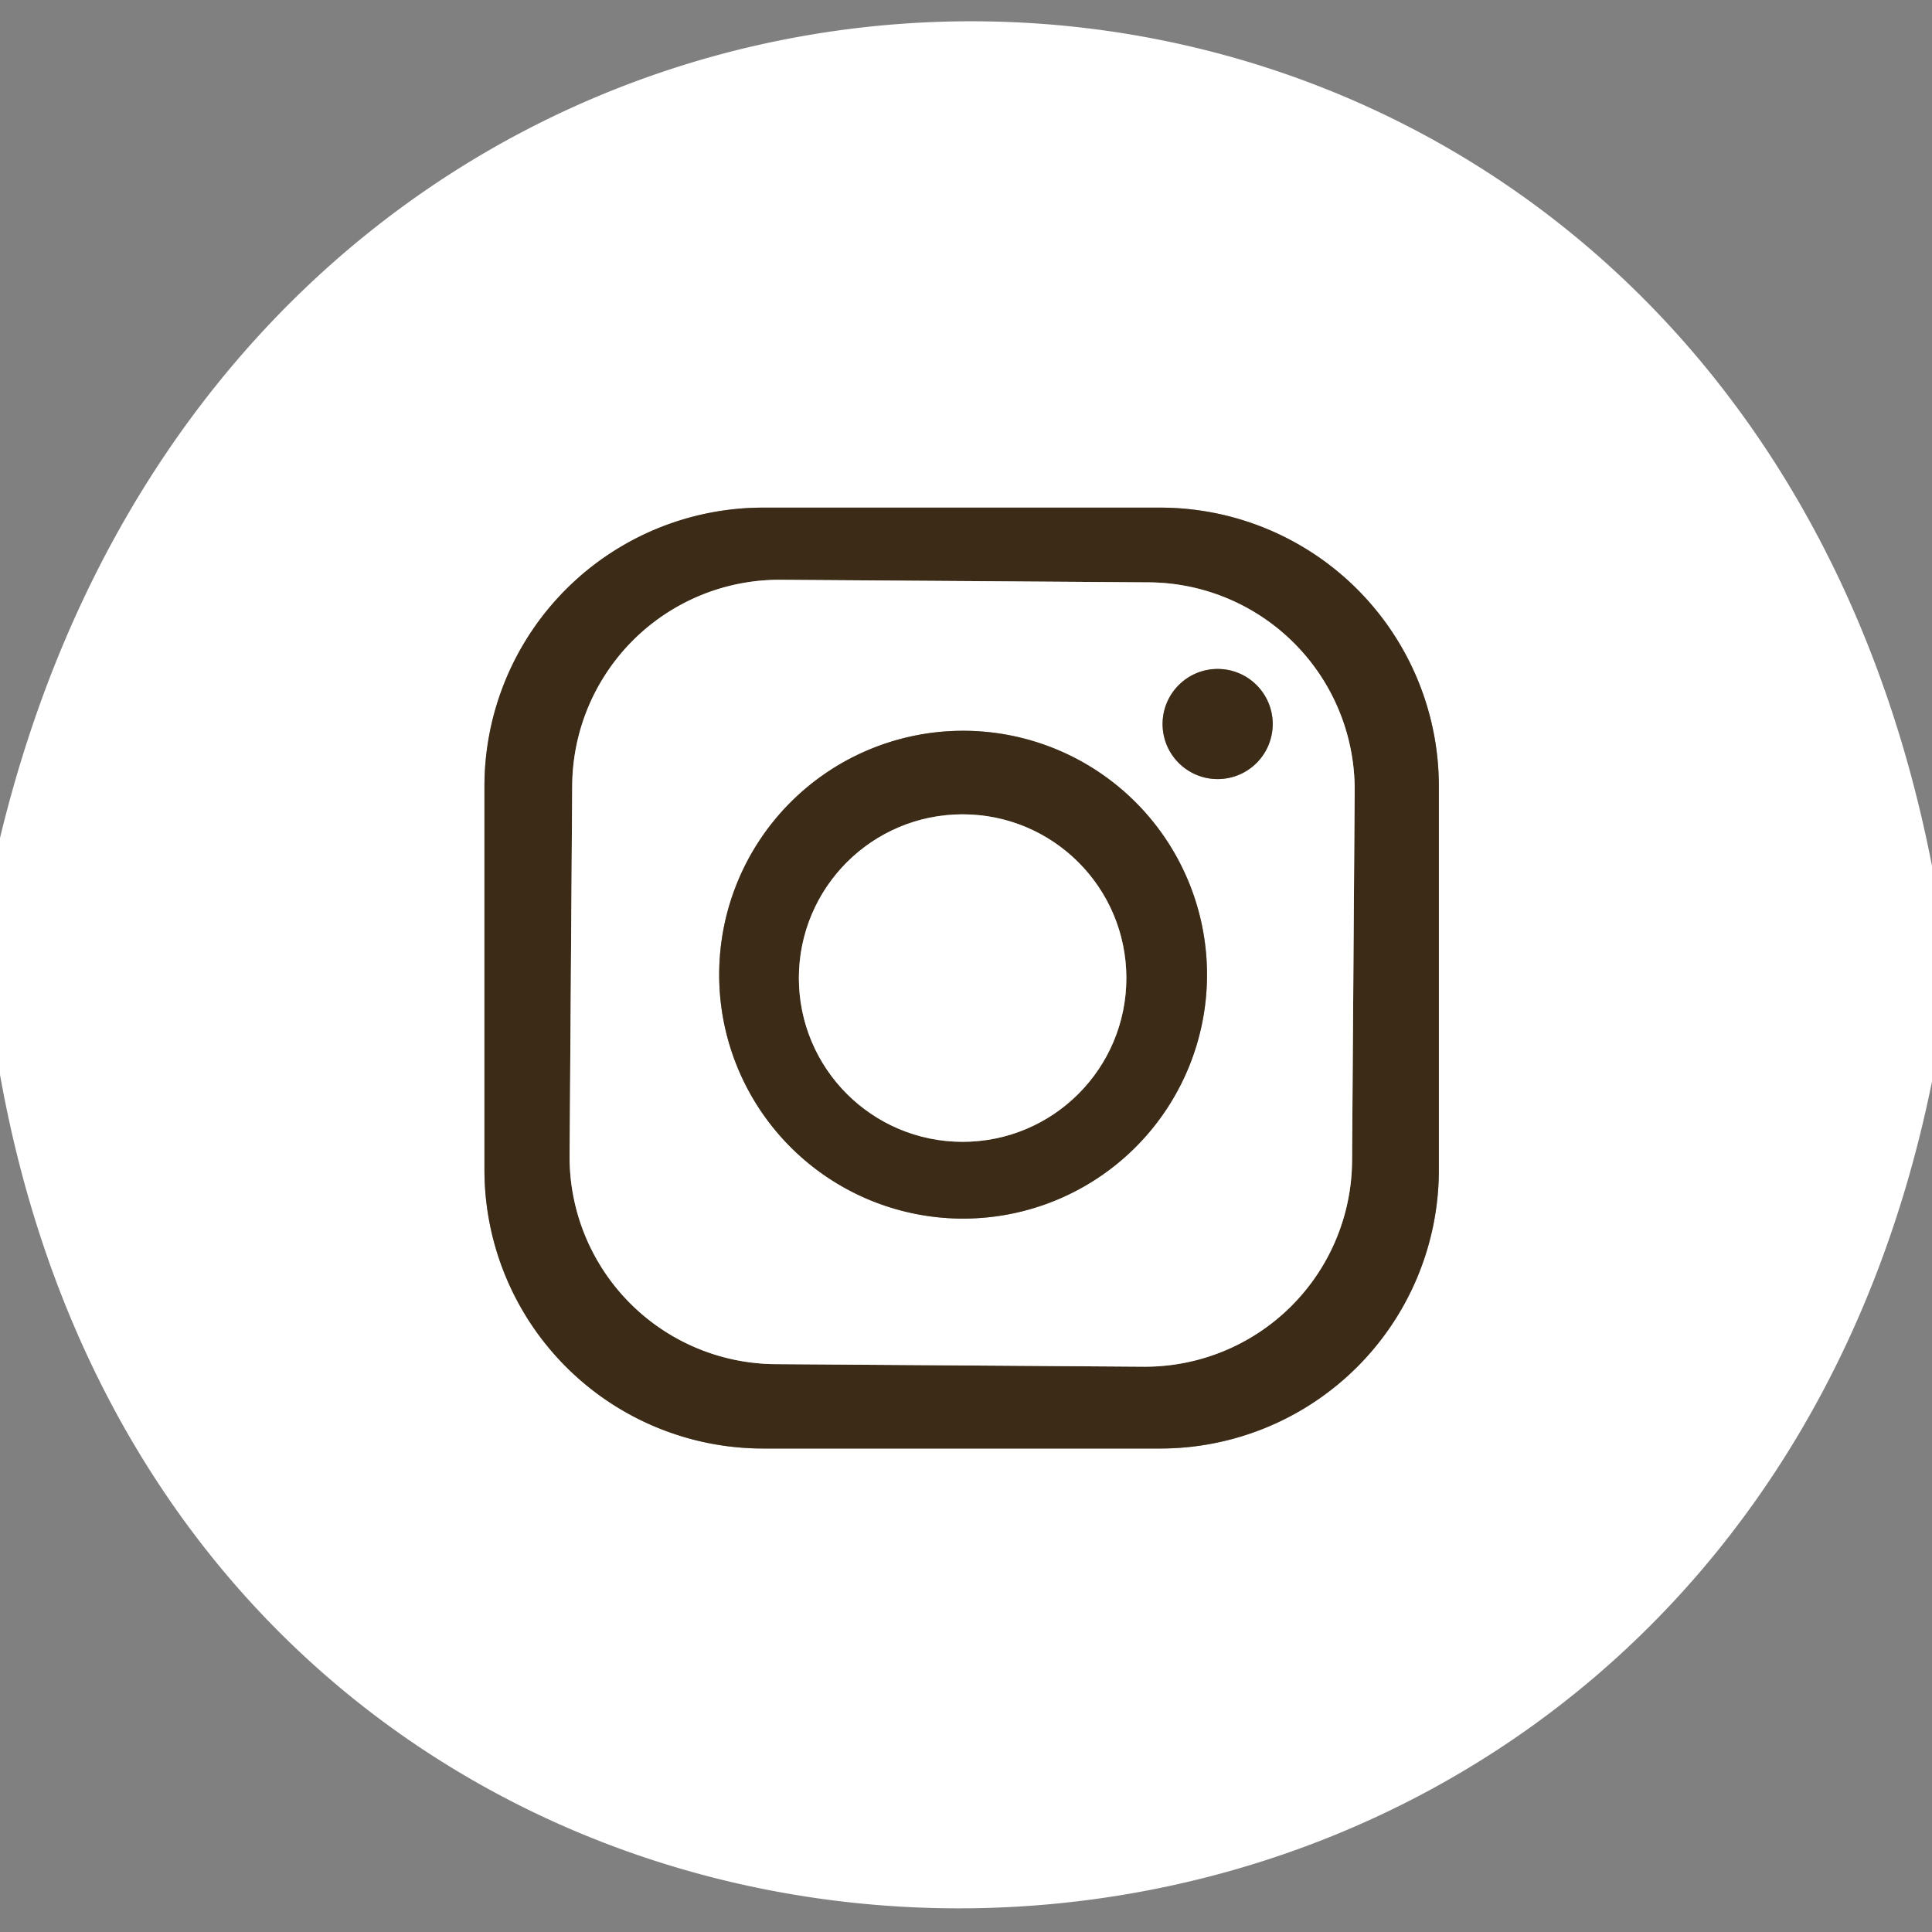
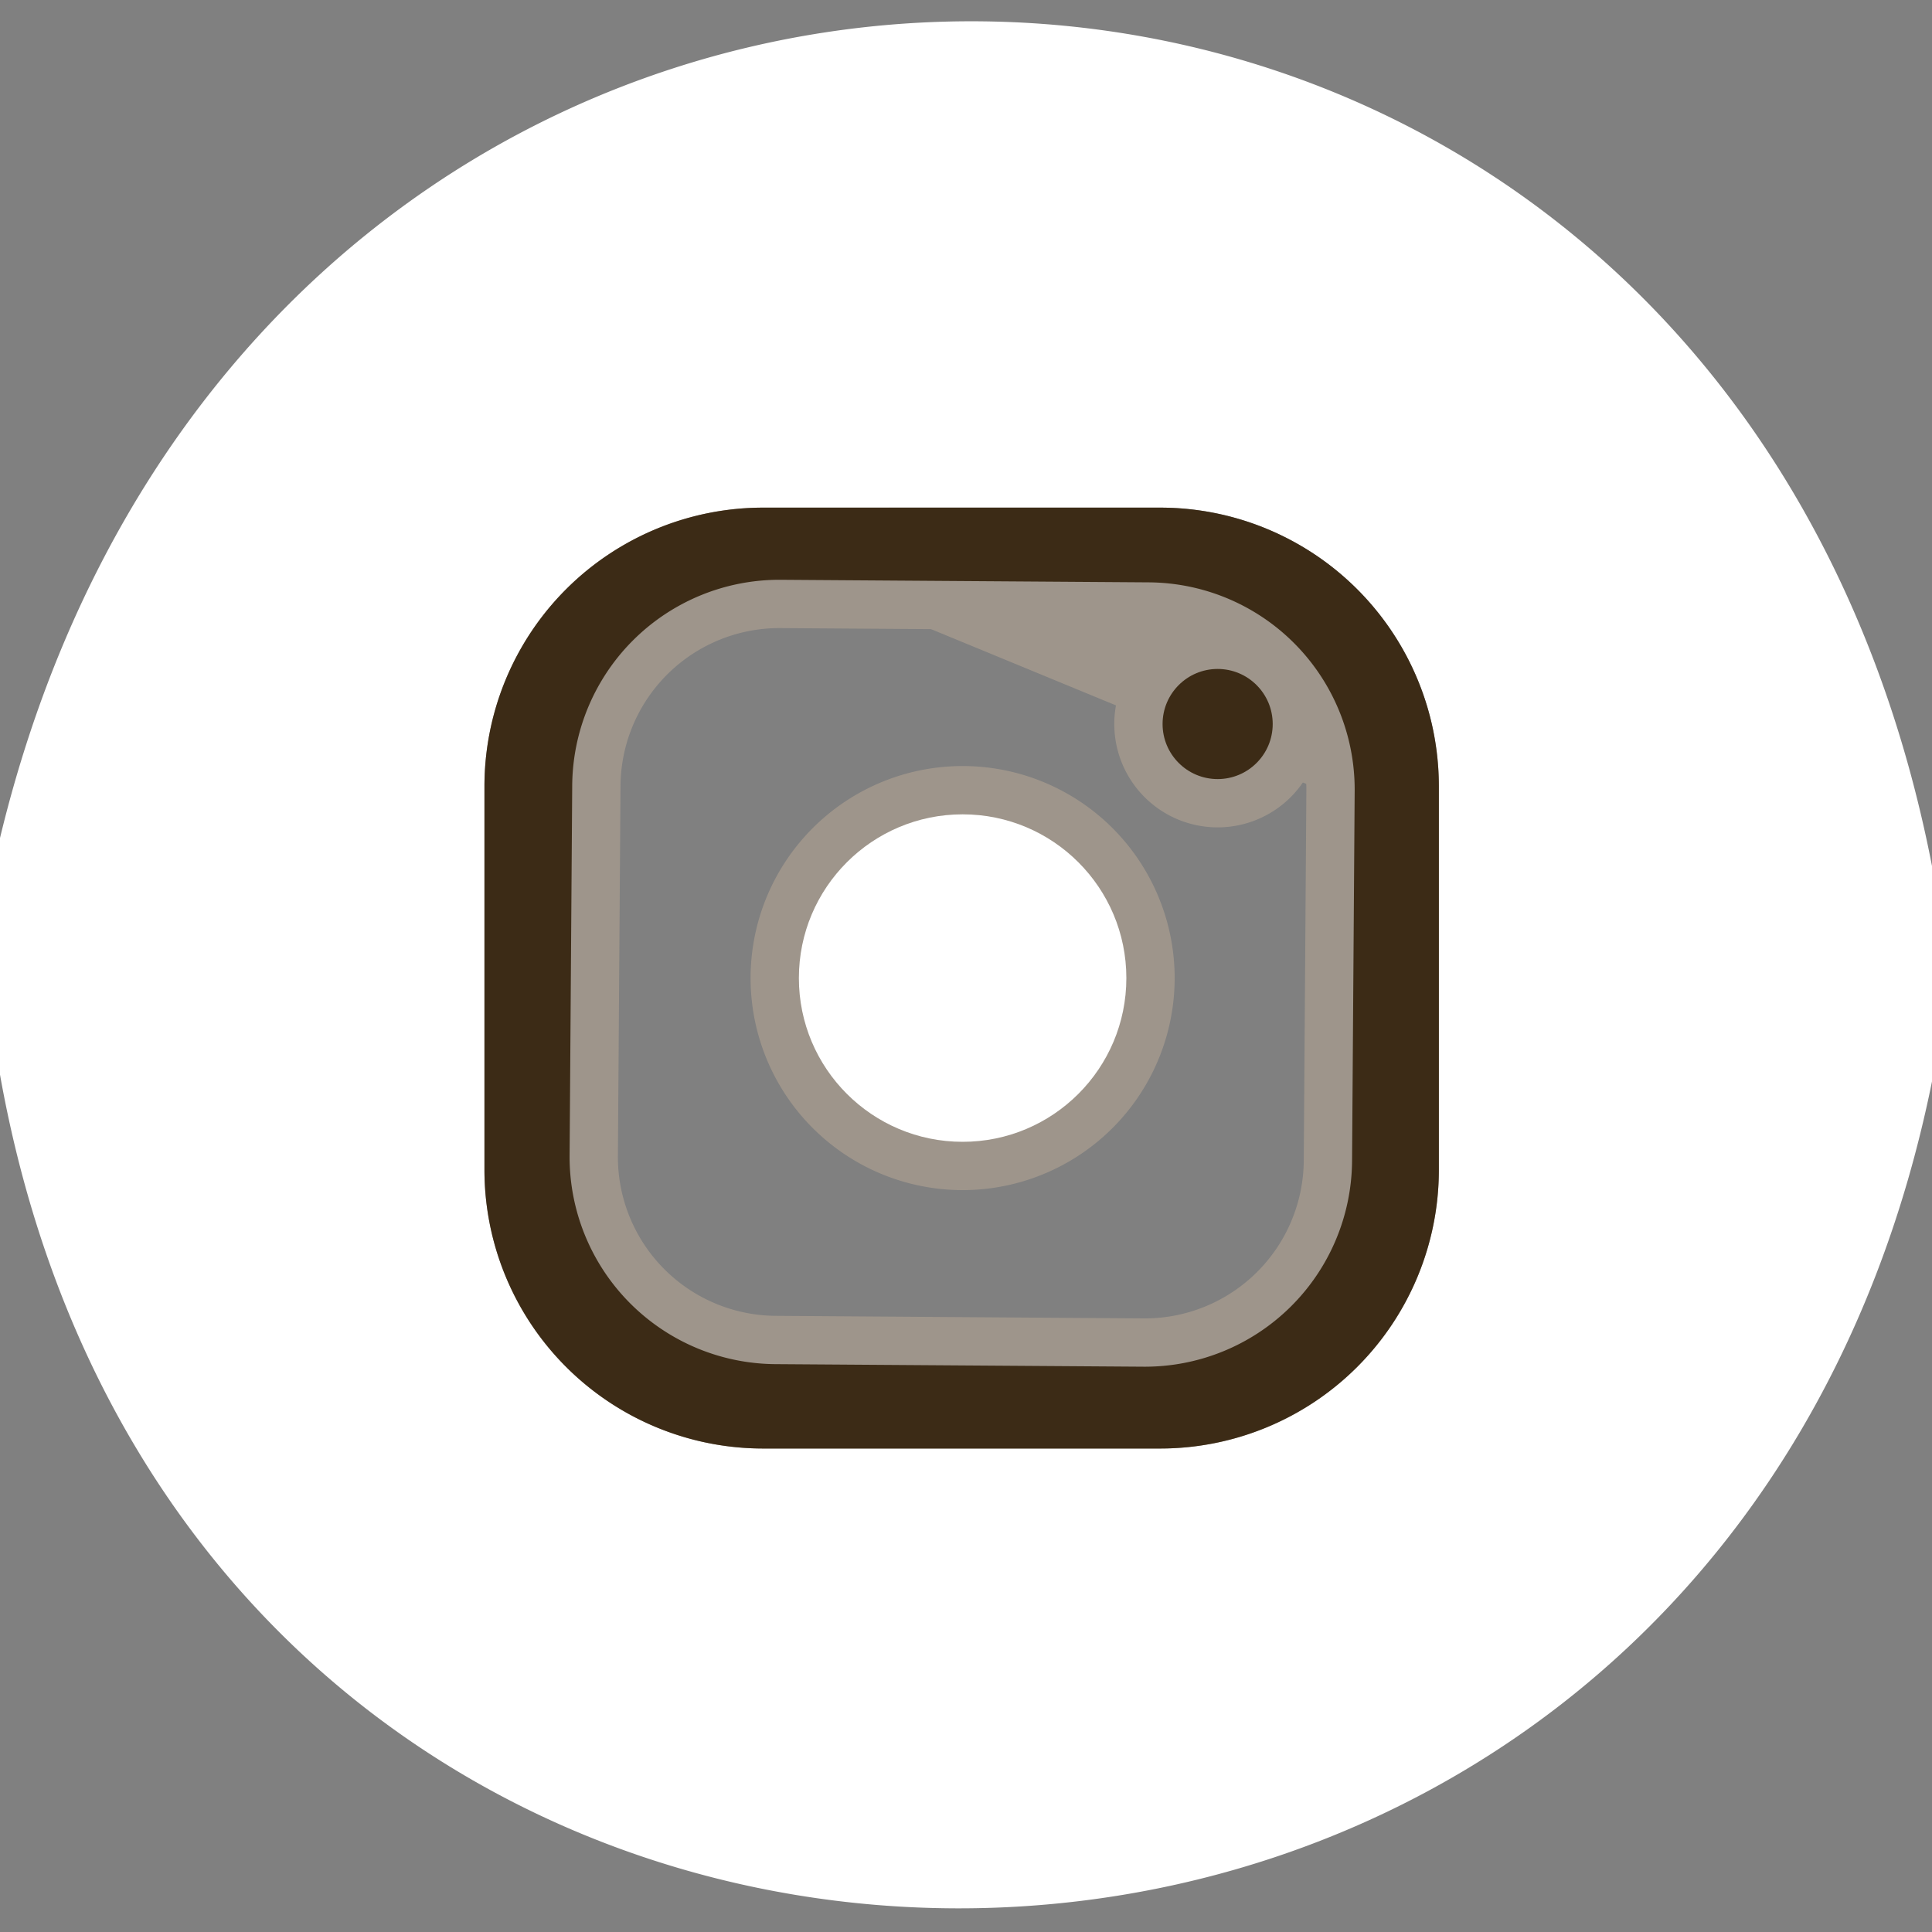
<svg xmlns="http://www.w3.org/2000/svg" version="1.1" viewBox="0.00 0.00 40.00 40.00">
  <rect x="0.00" y="0.00" width="40.00" height="40.00" fill="#808080" stroke="none" />
  <g stroke-width="2.00" fill="none" stroke-linecap="butt">
-     <path stroke="#9e958b" vector-effect="non-scaling-stroke" d="   M 29.79 16.28   A 5.77 5.77 0.0 0 0 24.02 10.51   L 15.80 10.51   A 5.77 5.77 0.0 0 0 10.03 16.28   L 10.03 24.22   A 5.77 5.77 0.0 0 0 15.80 29.99   L 24.02 29.99   A 5.77 5.77 0.0 0 0 29.79 24.22   L 29.79 16.28" />
+     <path stroke="#9e958b" vector-effect="non-scaling-stroke" d="   M 29.79 16.28   L 15.80 10.51   A 5.77 5.77 0.0 0 0 10.03 16.28   L 10.03 24.22   A 5.77 5.77 0.0 0 0 15.80 29.99   L 24.02 29.99   A 5.77 5.77 0.0 0 0 29.79 24.22   L 29.79 16.28" />
    <path stroke="#9e958b" vector-effect="non-scaling-stroke" d="   M 28.047 16.377   A 4.29 4.29 0.0 0 0 23.787 12.057   L 16.167 12.004   A 4.29 4.29 0.0 0 0 11.847 16.264   L 11.793 23.923   A 4.29 4.29 0.0 0 0 16.053 28.243   L 23.673 28.296   A 4.29 4.29 0.0 0 0 27.993 24.037   L 28.047 16.377" />
    <path stroke="#9e958b" vector-effect="non-scaling-stroke" d="   M 26.35 14.99   A 1.14 1.14 0.0 0 0 25.21 13.85   A 1.14 1.14 0.0 0 0 24.07 14.99   A 1.14 1.14 0.0 0 0 25.21 16.13   A 1.14 1.14 0.0 0 0 26.35 14.99" />
-     <path stroke="#9e958b" vector-effect="non-scaling-stroke" d="   M 24.99 20.18   A 5.05 5.05 0.0 0 0 19.94 15.13   A 5.05 5.05 0.0 0 0 14.89 20.18   A 5.05 5.05 0.0 0 0 19.94 25.23   A 5.05 5.05 0.0 0 0 24.99 20.18" />
    <path stroke="#9e958b" vector-effect="non-scaling-stroke" d="   M 23.32 20.25   A 3.39 3.39 0.0 0 0 19.93 16.86   A 3.39 3.39 0.0 0 0 16.54 20.25   A 3.39 3.39 0.0 0 0 19.93 23.64   A 3.39 3.39 0.0 0 0 23.32 20.25" />
  </g>
  <path fill="#ffffff" d="   M 40.00 17.93   L 40.00 22.39   C 35.37 45.26 4.10 45.22 0.00 22.25   L 0.00 17.35   C 5.51 -5.48 35.52 -5.10 40.00 17.93   Z   M 29.79 16.28   A 5.77 5.77 0.0 0 0 24.02 10.51   L 15.80 10.51   A 5.77 5.77 0.0 0 0 10.03 16.28   L 10.03 24.22   A 5.77 5.77 0.0 0 0 15.80 29.99   L 24.02 29.99   A 5.77 5.77 0.0 0 0 29.79 24.22   L 29.79 16.28   Z" />
  <path fill="#3c2b16" d="   M 29.79 24.22   A 5.77 5.77 0.0 0 1 24.02 29.99   L 15.80 29.99   A 5.77 5.77 0.0 0 1 10.03 24.22   L 10.03 16.28   A 5.77 5.77 0.0 0 1 15.80 10.51   L 24.02 10.51   A 5.77 5.77 0.0 0 1 29.79 16.28   L 29.79 24.22   Z   M 28.047 16.377   A 4.29 4.29 0.0 0 0 23.787 12.057   L 16.167 12.004   A 4.29 4.29 0.0 0 0 11.847 16.264   L 11.793 23.923   A 4.29 4.29 0.0 0 0 16.053 28.243   L 23.673 28.296   A 4.29 4.29 0.0 0 0 27.993 24.037   L 28.047 16.377   Z" />
-   <path fill="#ffffff" d="   M 27.993 24.037   A 4.29 4.29 0.0 0 1 23.673 28.296   L 16.053 28.243   A 4.29 4.29 0.0 0 1 11.793 23.923   L 11.847 16.264   A 4.29 4.29 0.0 0 1 16.167 12.004   L 23.787 12.057   A 4.29 4.29 0.0 0 1 28.047 16.377   L 27.993 24.037   Z   M 26.35 14.99   A 1.14 1.14 0.0 0 0 25.21 13.85   A 1.14 1.14 0.0 0 0 24.07 14.99   A 1.14 1.14 0.0 0 0 25.21 16.13   A 1.14 1.14 0.0 0 0 26.35 14.99   Z   M 24.99 20.18   A 5.05 5.05 0.0 0 0 19.94 15.13   A 5.05 5.05 0.0 0 0 14.89 20.18   A 5.05 5.05 0.0 0 0 19.94 25.23   A 5.05 5.05 0.0 0 0 24.99 20.18   Z" />
  <circle fill="#3c2b16" cx="25.21" cy="14.99" r="1.14" />
-   <path fill="#3c2b16" d="   M 24.99 20.18   A 5.05 5.05 0.0 0 1 19.94 25.23   A 5.05 5.05 0.0 0 1 14.89 20.18   A 5.05 5.05 0.0 0 1 19.94 15.13   A 5.05 5.05 0.0 0 1 24.99 20.18   Z   M 23.32 20.25   A 3.39 3.39 0.0 0 0 19.93 16.86   A 3.39 3.39 0.0 0 0 16.54 20.25   A 3.39 3.39 0.0 0 0 19.93 23.64   A 3.39 3.39 0.0 0 0 23.32 20.25   Z" />
  <circle fill="#ffffff" cx="19.93" cy="20.25" r="3.39" />
</svg>